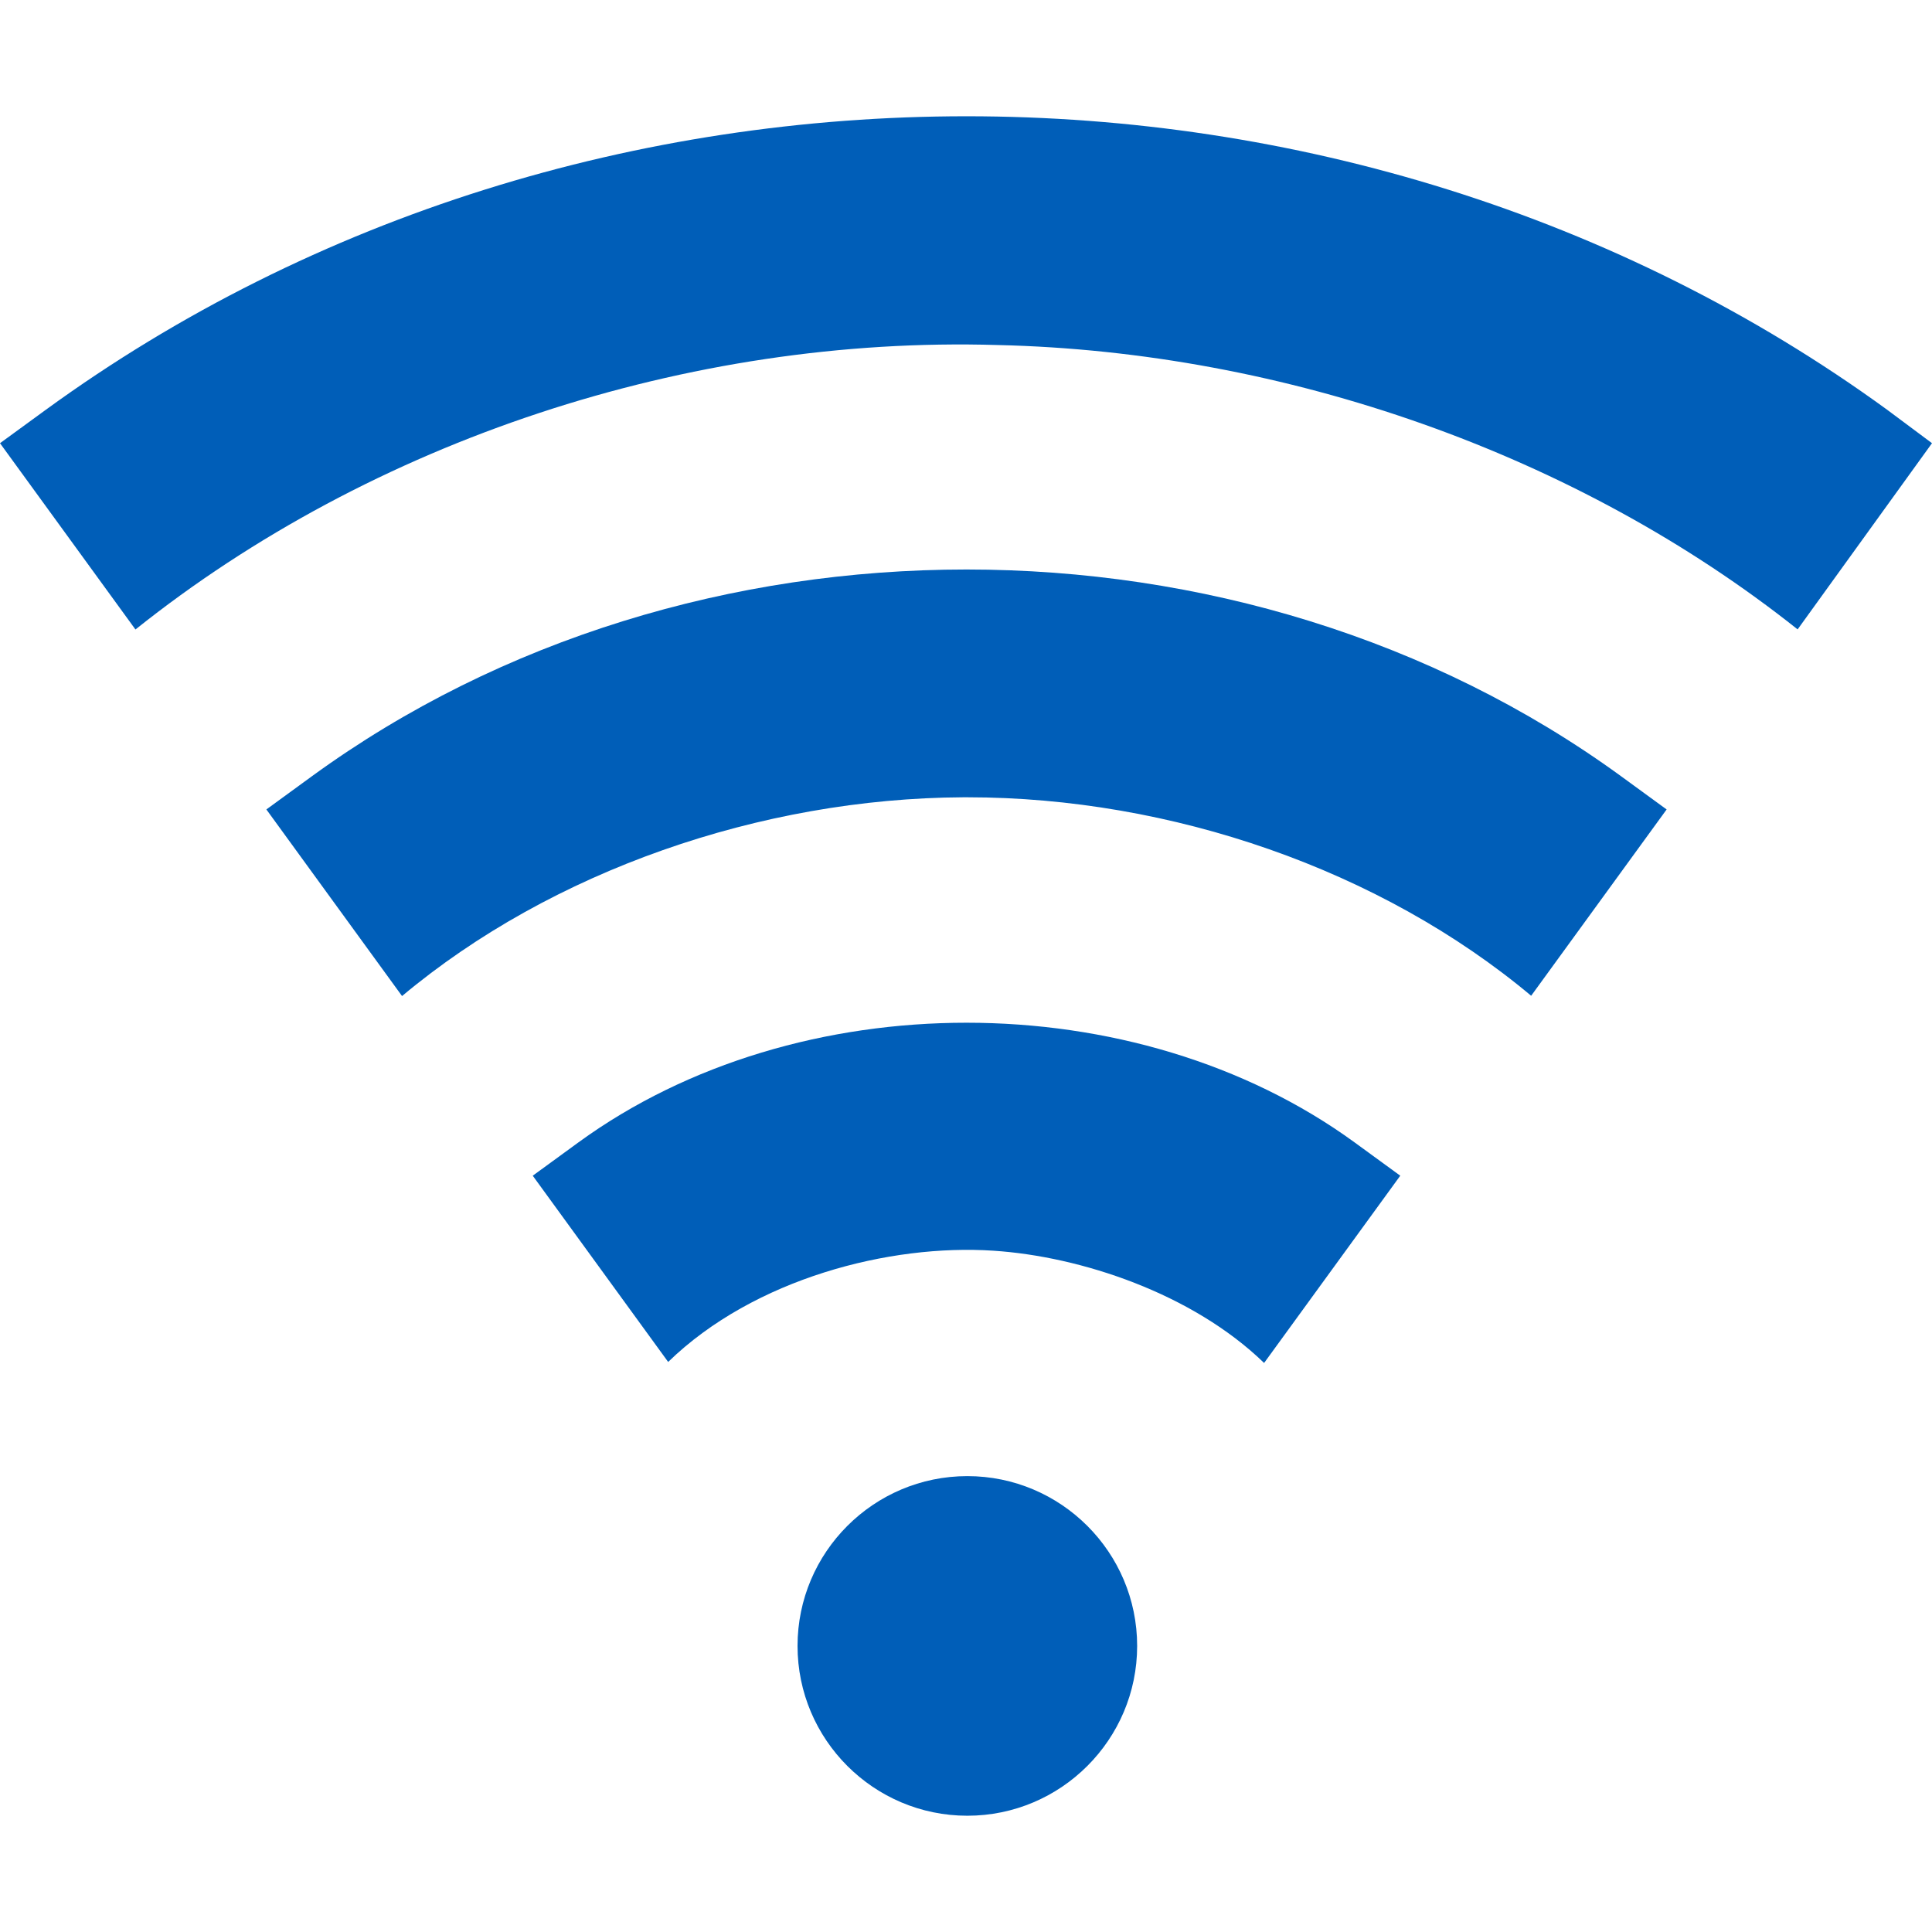
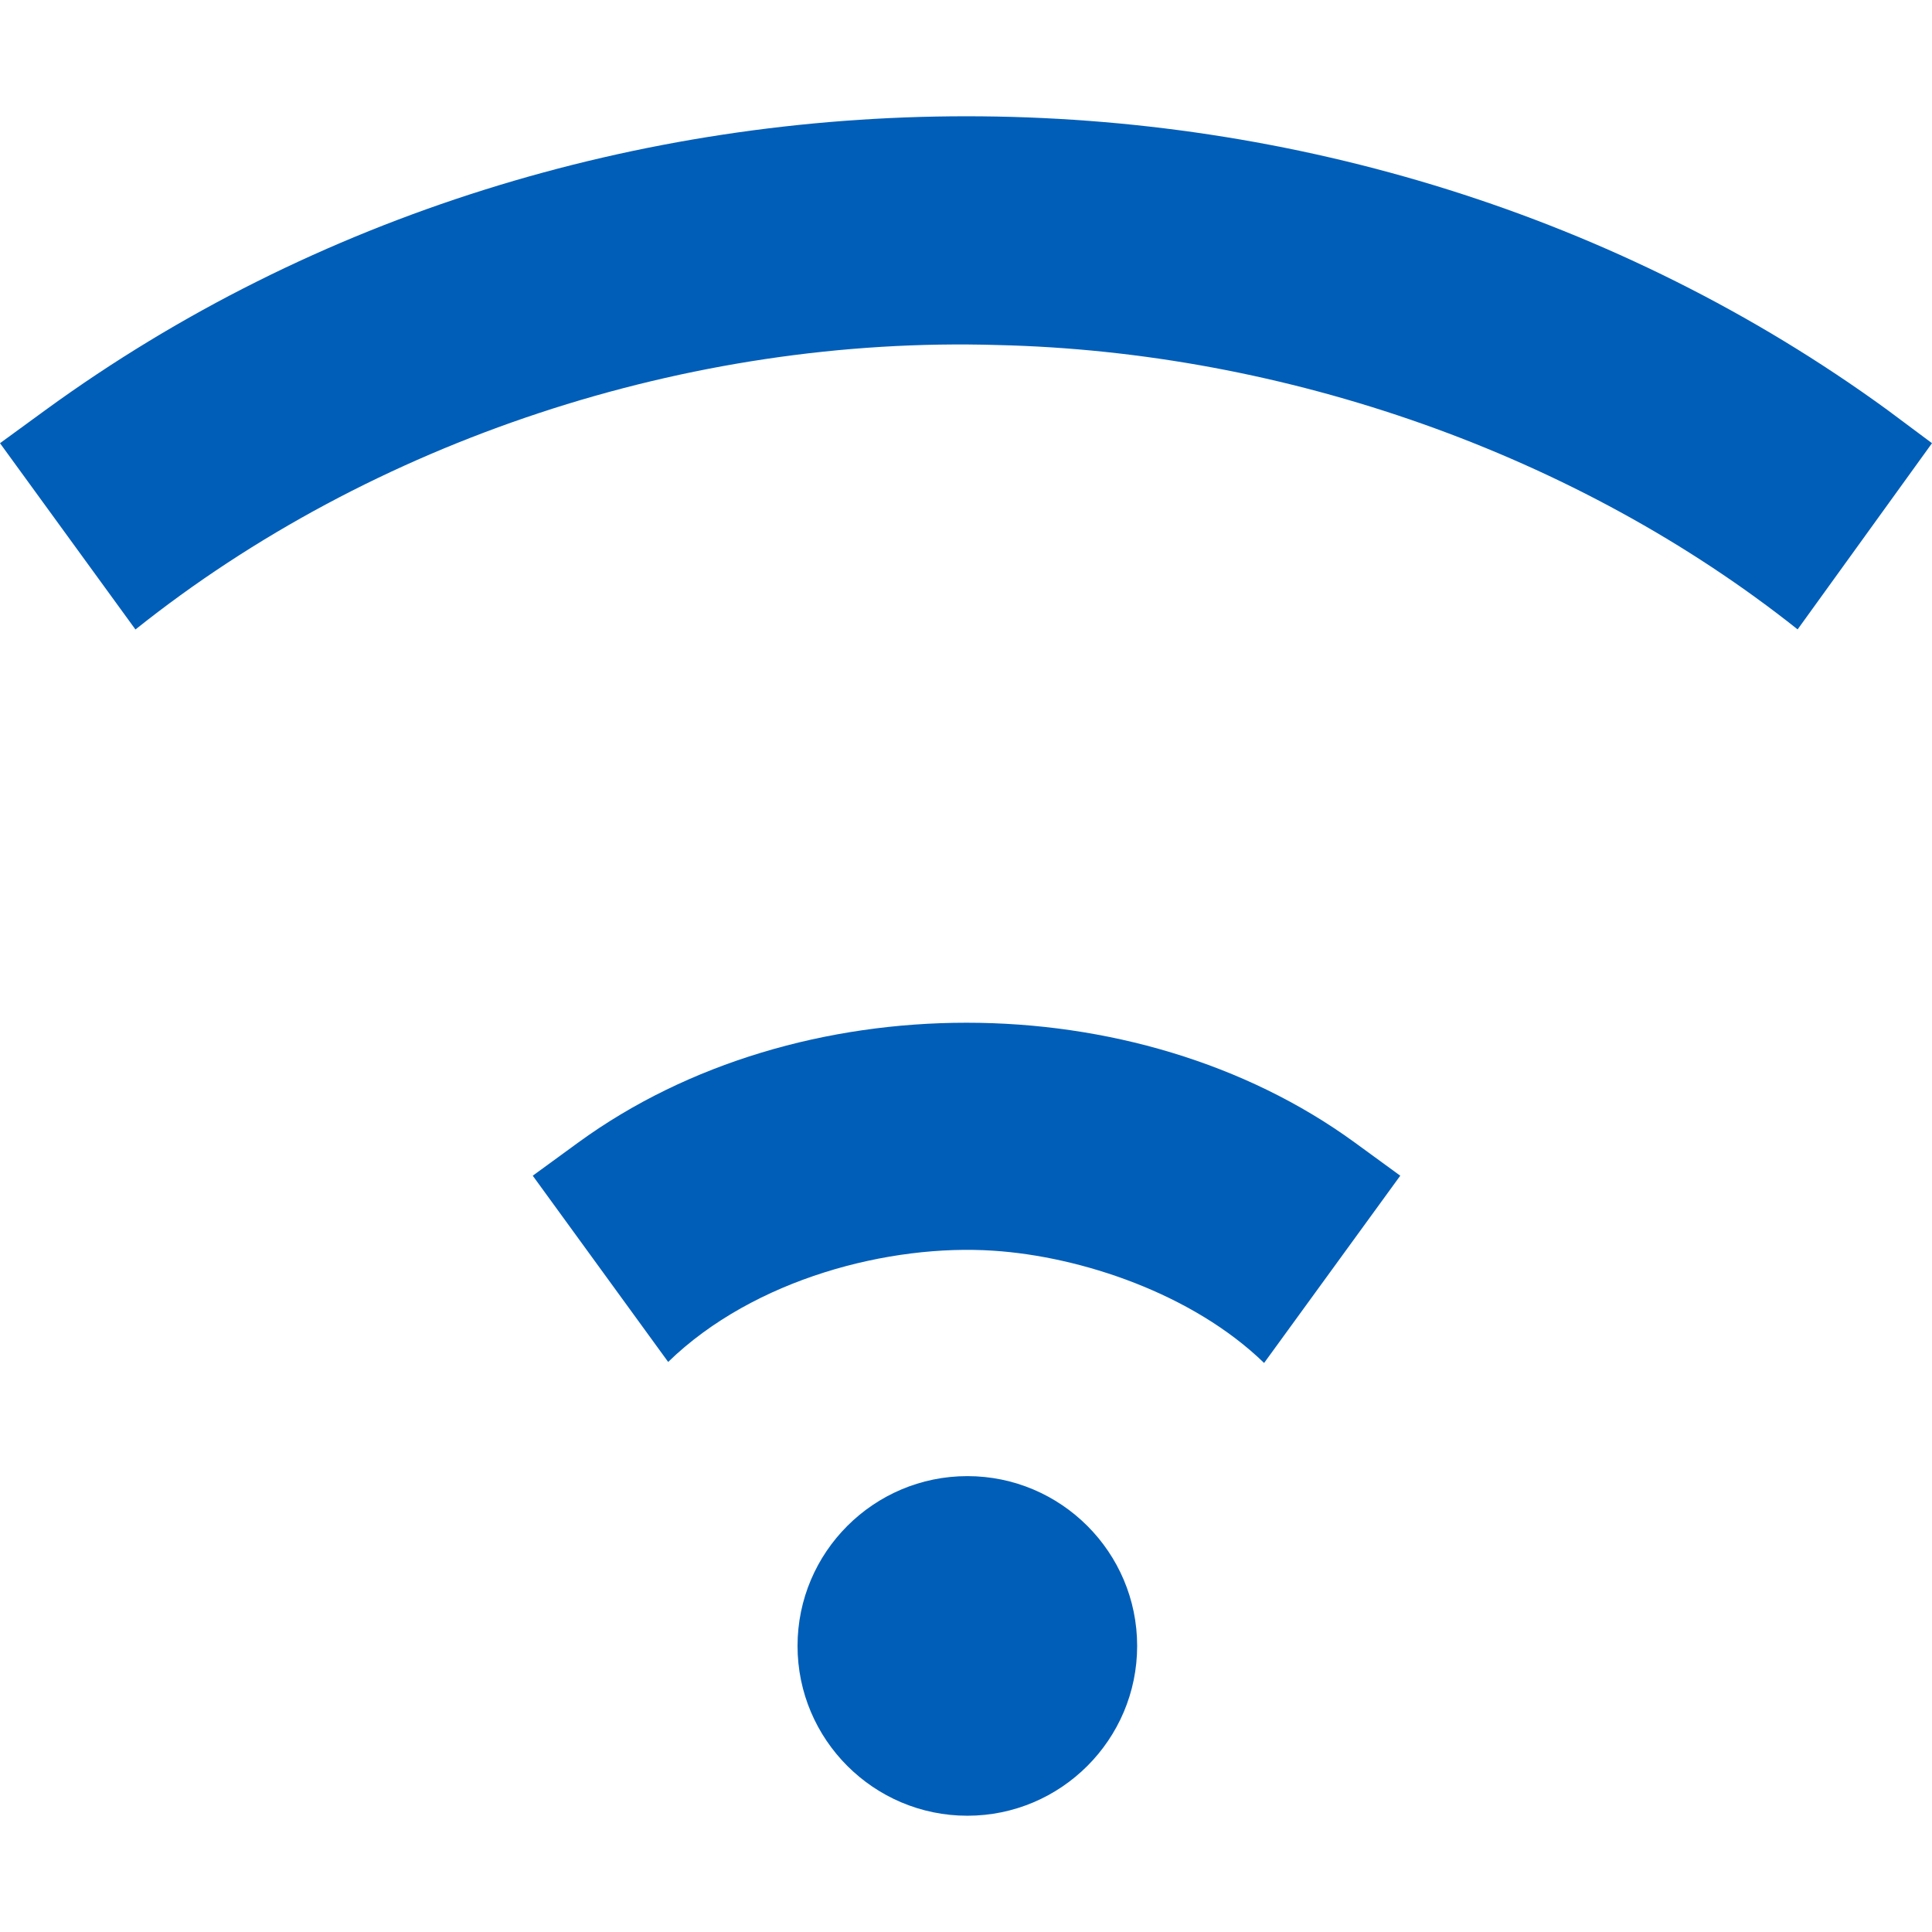
<svg xmlns="http://www.w3.org/2000/svg" version="1.1" id="Capa_1" x="0px" y="0px" viewBox="0 0 512 512" style="enable-background:new 0 0 512 512;" xml:space="preserve" width="512px" height="512px">
  <g>
    <g>
      <g>
        <path d="M256.356,391.187c-24.814,0-45,20.186-45,45c0,24.814,20.186,45,45,45c24.814,0,45-20.186,45-45    C301.356,411.373,281.171,391.187,256.356,391.187z" data-original="#000000" class="active-path" data-old_color="#000000" fill="#005EB8" />
      </g>
    </g>
    <g>
      <g>
        <path d="M500.152,108.618c-142.5-103.74-345.538-103.74-488.038,0L0,117.451l35.896,49.369    c62.595-49.988,146.508-77.844,228.429-75.385c76.254,1.738,153.664,28.925,212.062,75.361L512,117.451L500.152,108.618z" data-original="#000000" class="active-path" data-old_color="#000000" fill="#005EB8" />
      </g>
    </g>
    <g>
      <g>
-         <path d="M429.561,205.679c-100.283-73.008-246.573-73.008-346.856,0l-12.114,8.833l35.957,49.451    c39.593-33.157,95.125-52.414,148.725-52.674c0.366,0,0.732,0,1.113,0c53.956,0,109.508,19.202,149.388,52.599l35.901-49.376    L429.561,205.679z" data-original="#000000" class="active-path" data-old_color="#000000" fill="#005EB8" />
-       </g>
+         </g>
    </g>
    <g>
      <g>
        <path d="M358.97,302.74c-58.066-42.276-147.608-42.276-205.674,0l-12.114,8.833l35.887,49.356    c22.768-22.125,58.822-31.311,86.202-29.478c23.141,1.513,52.719,11.325,71.729,29.749l36.084-49.627L358.97,302.74z" data-original="#000000" class="active-path" data-old_color="#000000" fill="#005EB8" />
      </g>
    </g>
  </g>
</svg>